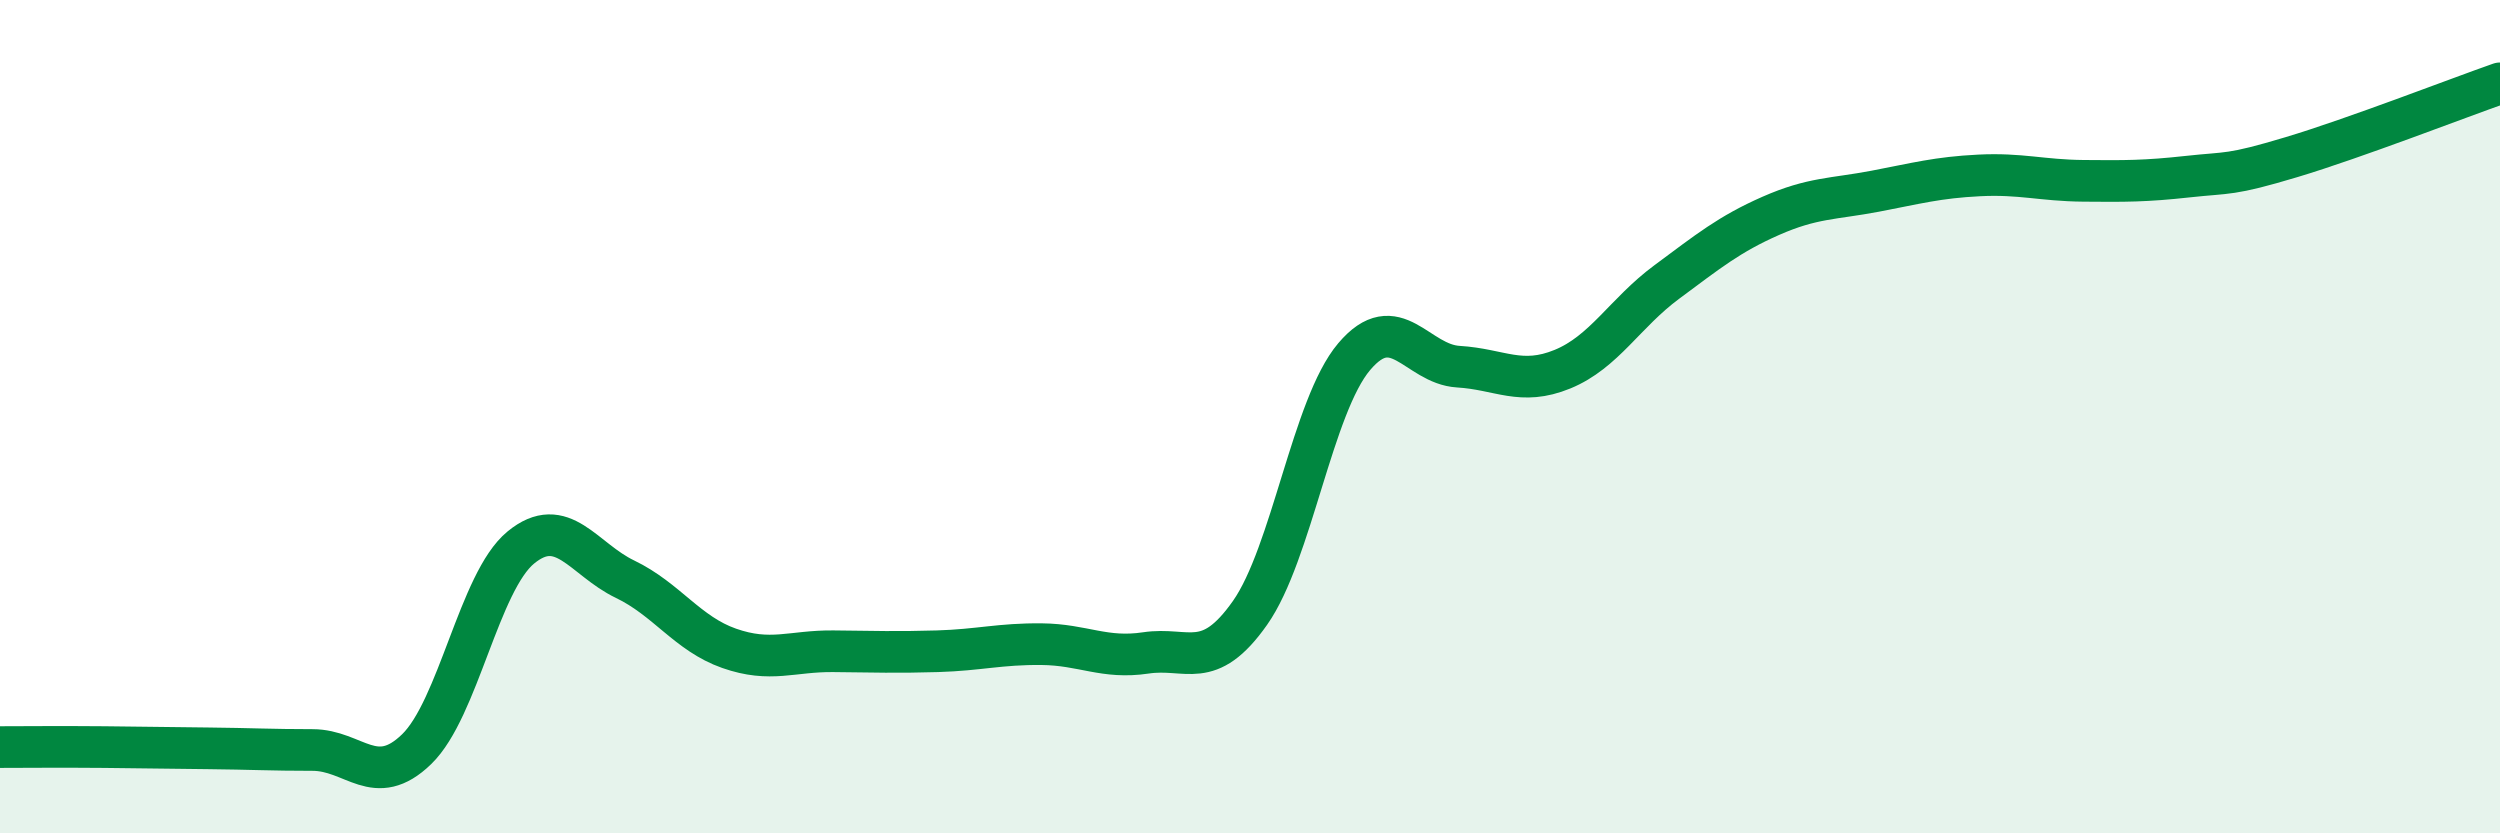
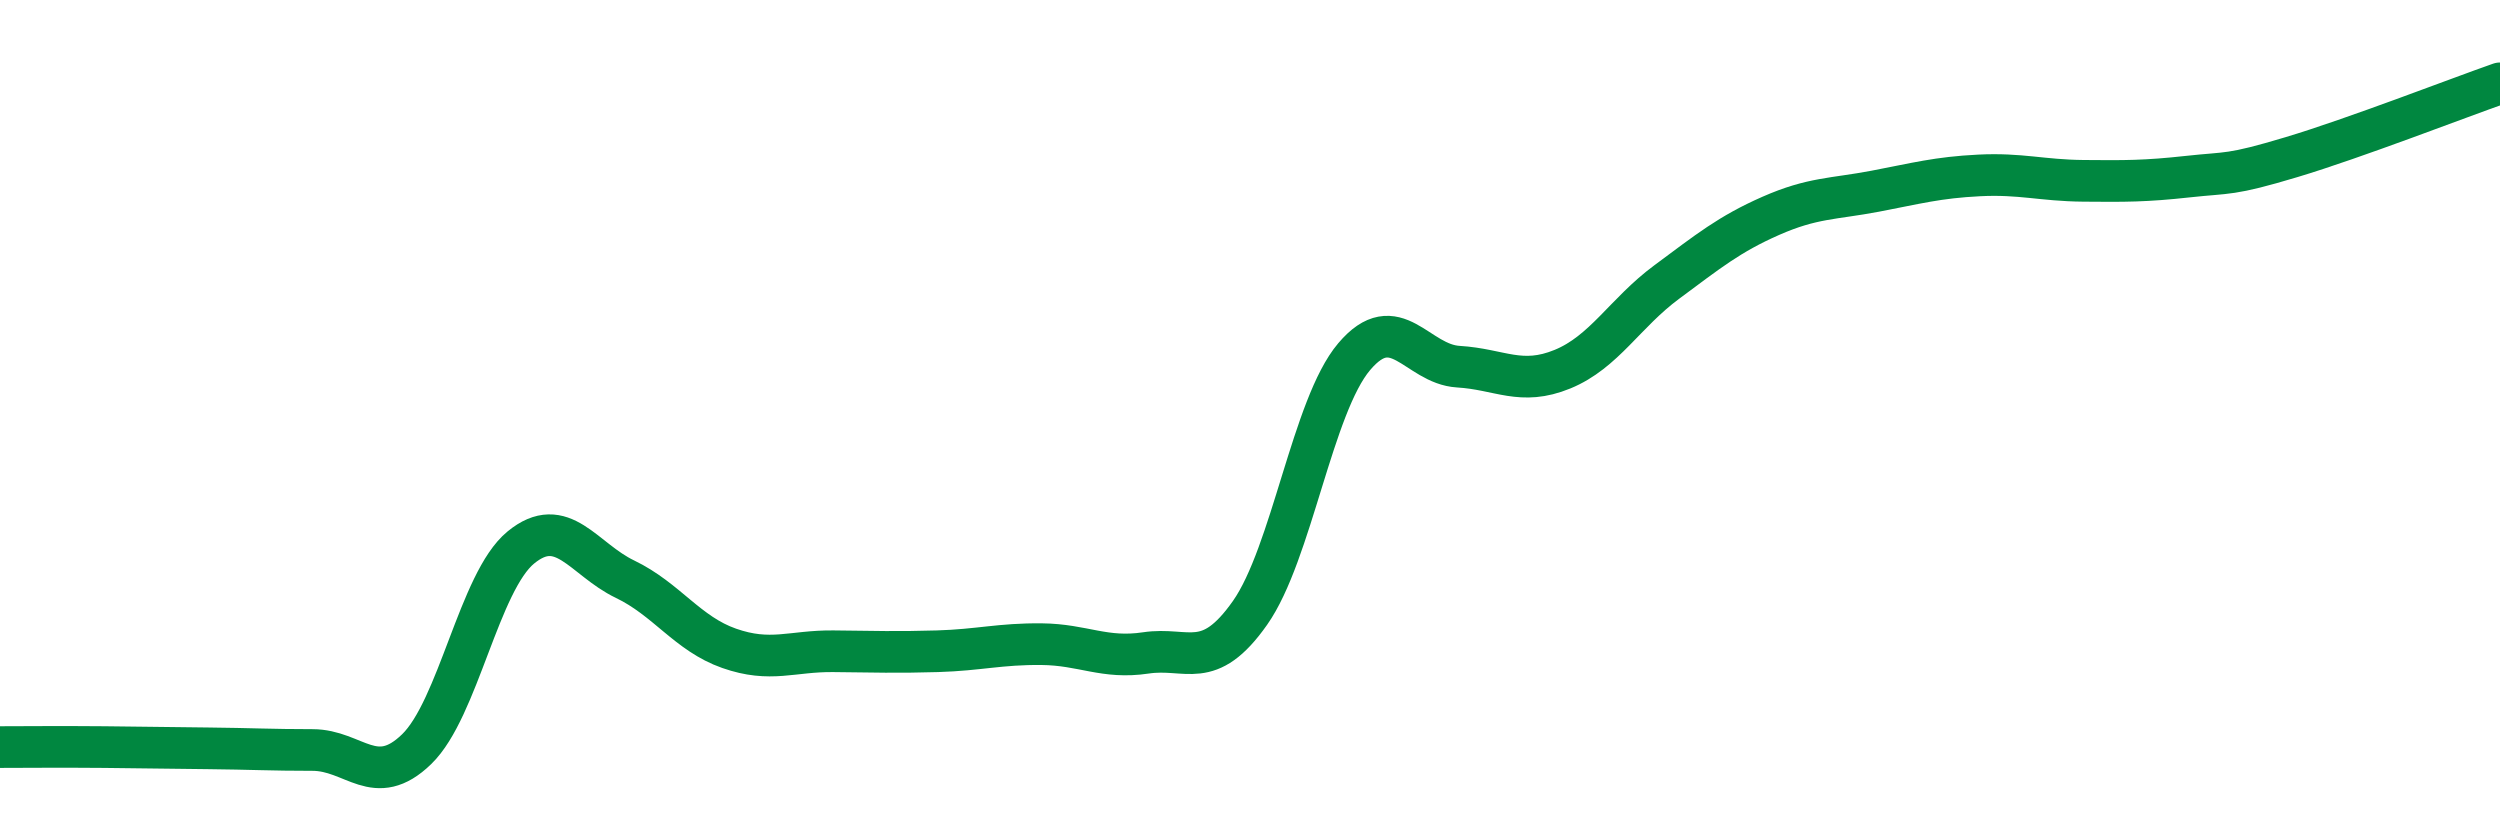
<svg xmlns="http://www.w3.org/2000/svg" width="60" height="20" viewBox="0 0 60 20">
-   <path d="M 0,17.93 C 0.5,17.93 1.5,17.92 2.5,17.93 C 3.5,17.94 4,17.95 5,17.96 C 6,17.97 6.5,18 7.5,18 C 8.5,18 9,18.95 10,17.98 C 11,17.01 11.5,13.96 12.5,13.14 C 13.5,12.32 14,13.42 15,13.9 C 16,14.38 16.5,15.21 17.5,15.56 C 18.5,15.91 19,15.62 20,15.63 C 21,15.64 21.5,15.66 22.5,15.63 C 23.5,15.6 24,15.45 25,15.46 C 26,15.47 26.5,15.82 27.5,15.67 C 28.5,15.52 29,16.13 30,14.71 C 31,13.29 31.5,9.74 32.5,8.56 C 33.5,7.38 34,8.74 35,8.8 C 36,8.86 36.5,9.27 37.5,8.86 C 38.5,8.45 39,7.51 40,6.77 C 41,6.03 41.5,5.62 42.5,5.18 C 43.5,4.74 44,4.78 45,4.59 C 46,4.4 46.5,4.26 47.5,4.21 C 48.5,4.16 49,4.33 50,4.34 C 51,4.35 51.5,4.35 52.5,4.24 C 53.5,4.13 53.5,4.22 55,3.77 C 56.5,3.32 59,2.35 60,2L60 20L0 20Z" fill="#008740" opacity="0.1" stroke-linecap="round" stroke-linejoin="round" />
  <path d="M 0,17.93 C 0.5,17.93 1.5,17.92 2.5,17.93 C 3.5,17.94 4,17.95 5,17.96 C 6,17.97 6.5,18 7.5,18 C 8.5,18 9,18.95 10,17.98 C 11,17.01 11.5,13.96 12.5,13.14 C 13.5,12.32 14,13.42 15,13.9 C 16,14.38 16.5,15.21 17.5,15.56 C 18.5,15.91 19,15.62 20,15.63 C 21,15.64 21.5,15.66 22.5,15.63 C 23.5,15.6 24,15.45 25,15.46 C 26,15.47 26.5,15.82 27.5,15.67 C 28.5,15.52 29,16.13 30,14.71 C 31,13.29 31.5,9.74 32.5,8.56 C 33.5,7.38 34,8.74 35,8.8 C 36,8.86 36.5,9.27 37.5,8.86 C 38.5,8.45 39,7.51 40,6.77 C 41,6.03 41.5,5.62 42.5,5.18 C 43.5,4.74 44,4.78 45,4.59 C 46,4.4 46.5,4.26 47.5,4.21 C 48.5,4.16 49,4.33 50,4.34 C 51,4.35 51.5,4.35 52.5,4.24 C 53.5,4.13 53.5,4.22 55,3.77 C 56.5,3.32 59,2.35 60,2" stroke="#008740" stroke-width="1" fill="none" stroke-linecap="round" stroke-linejoin="round" />
</svg>